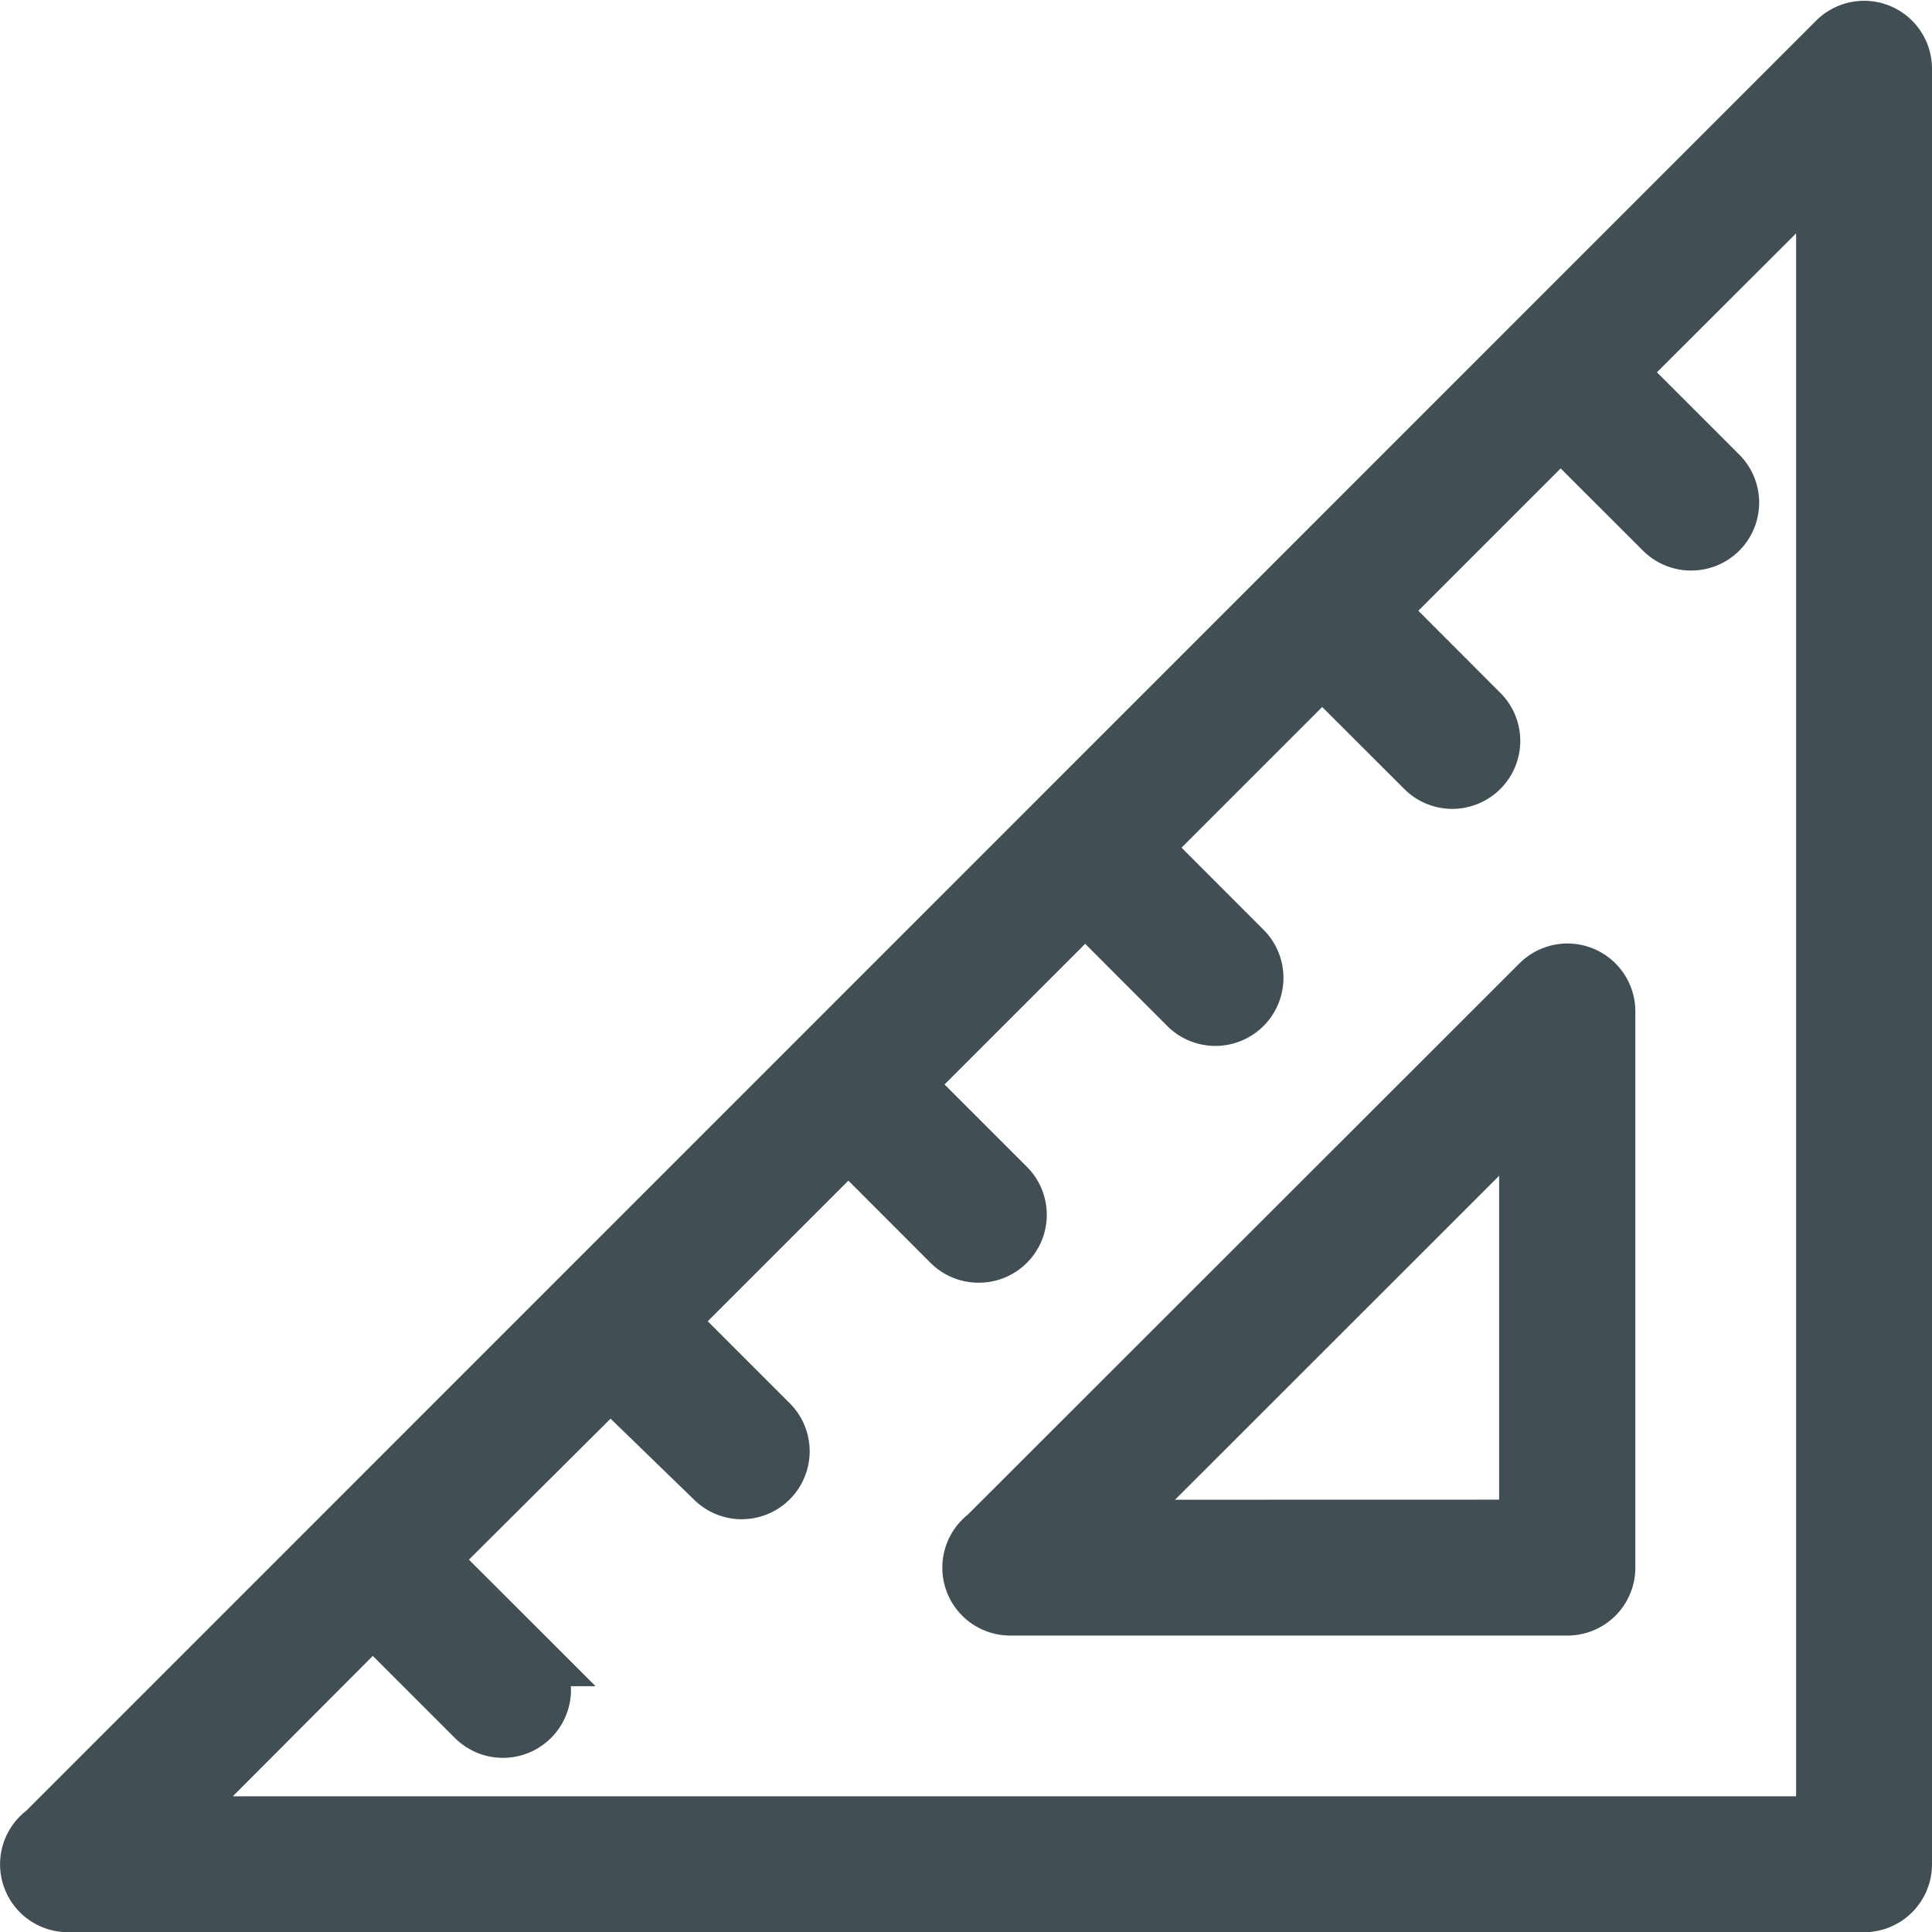
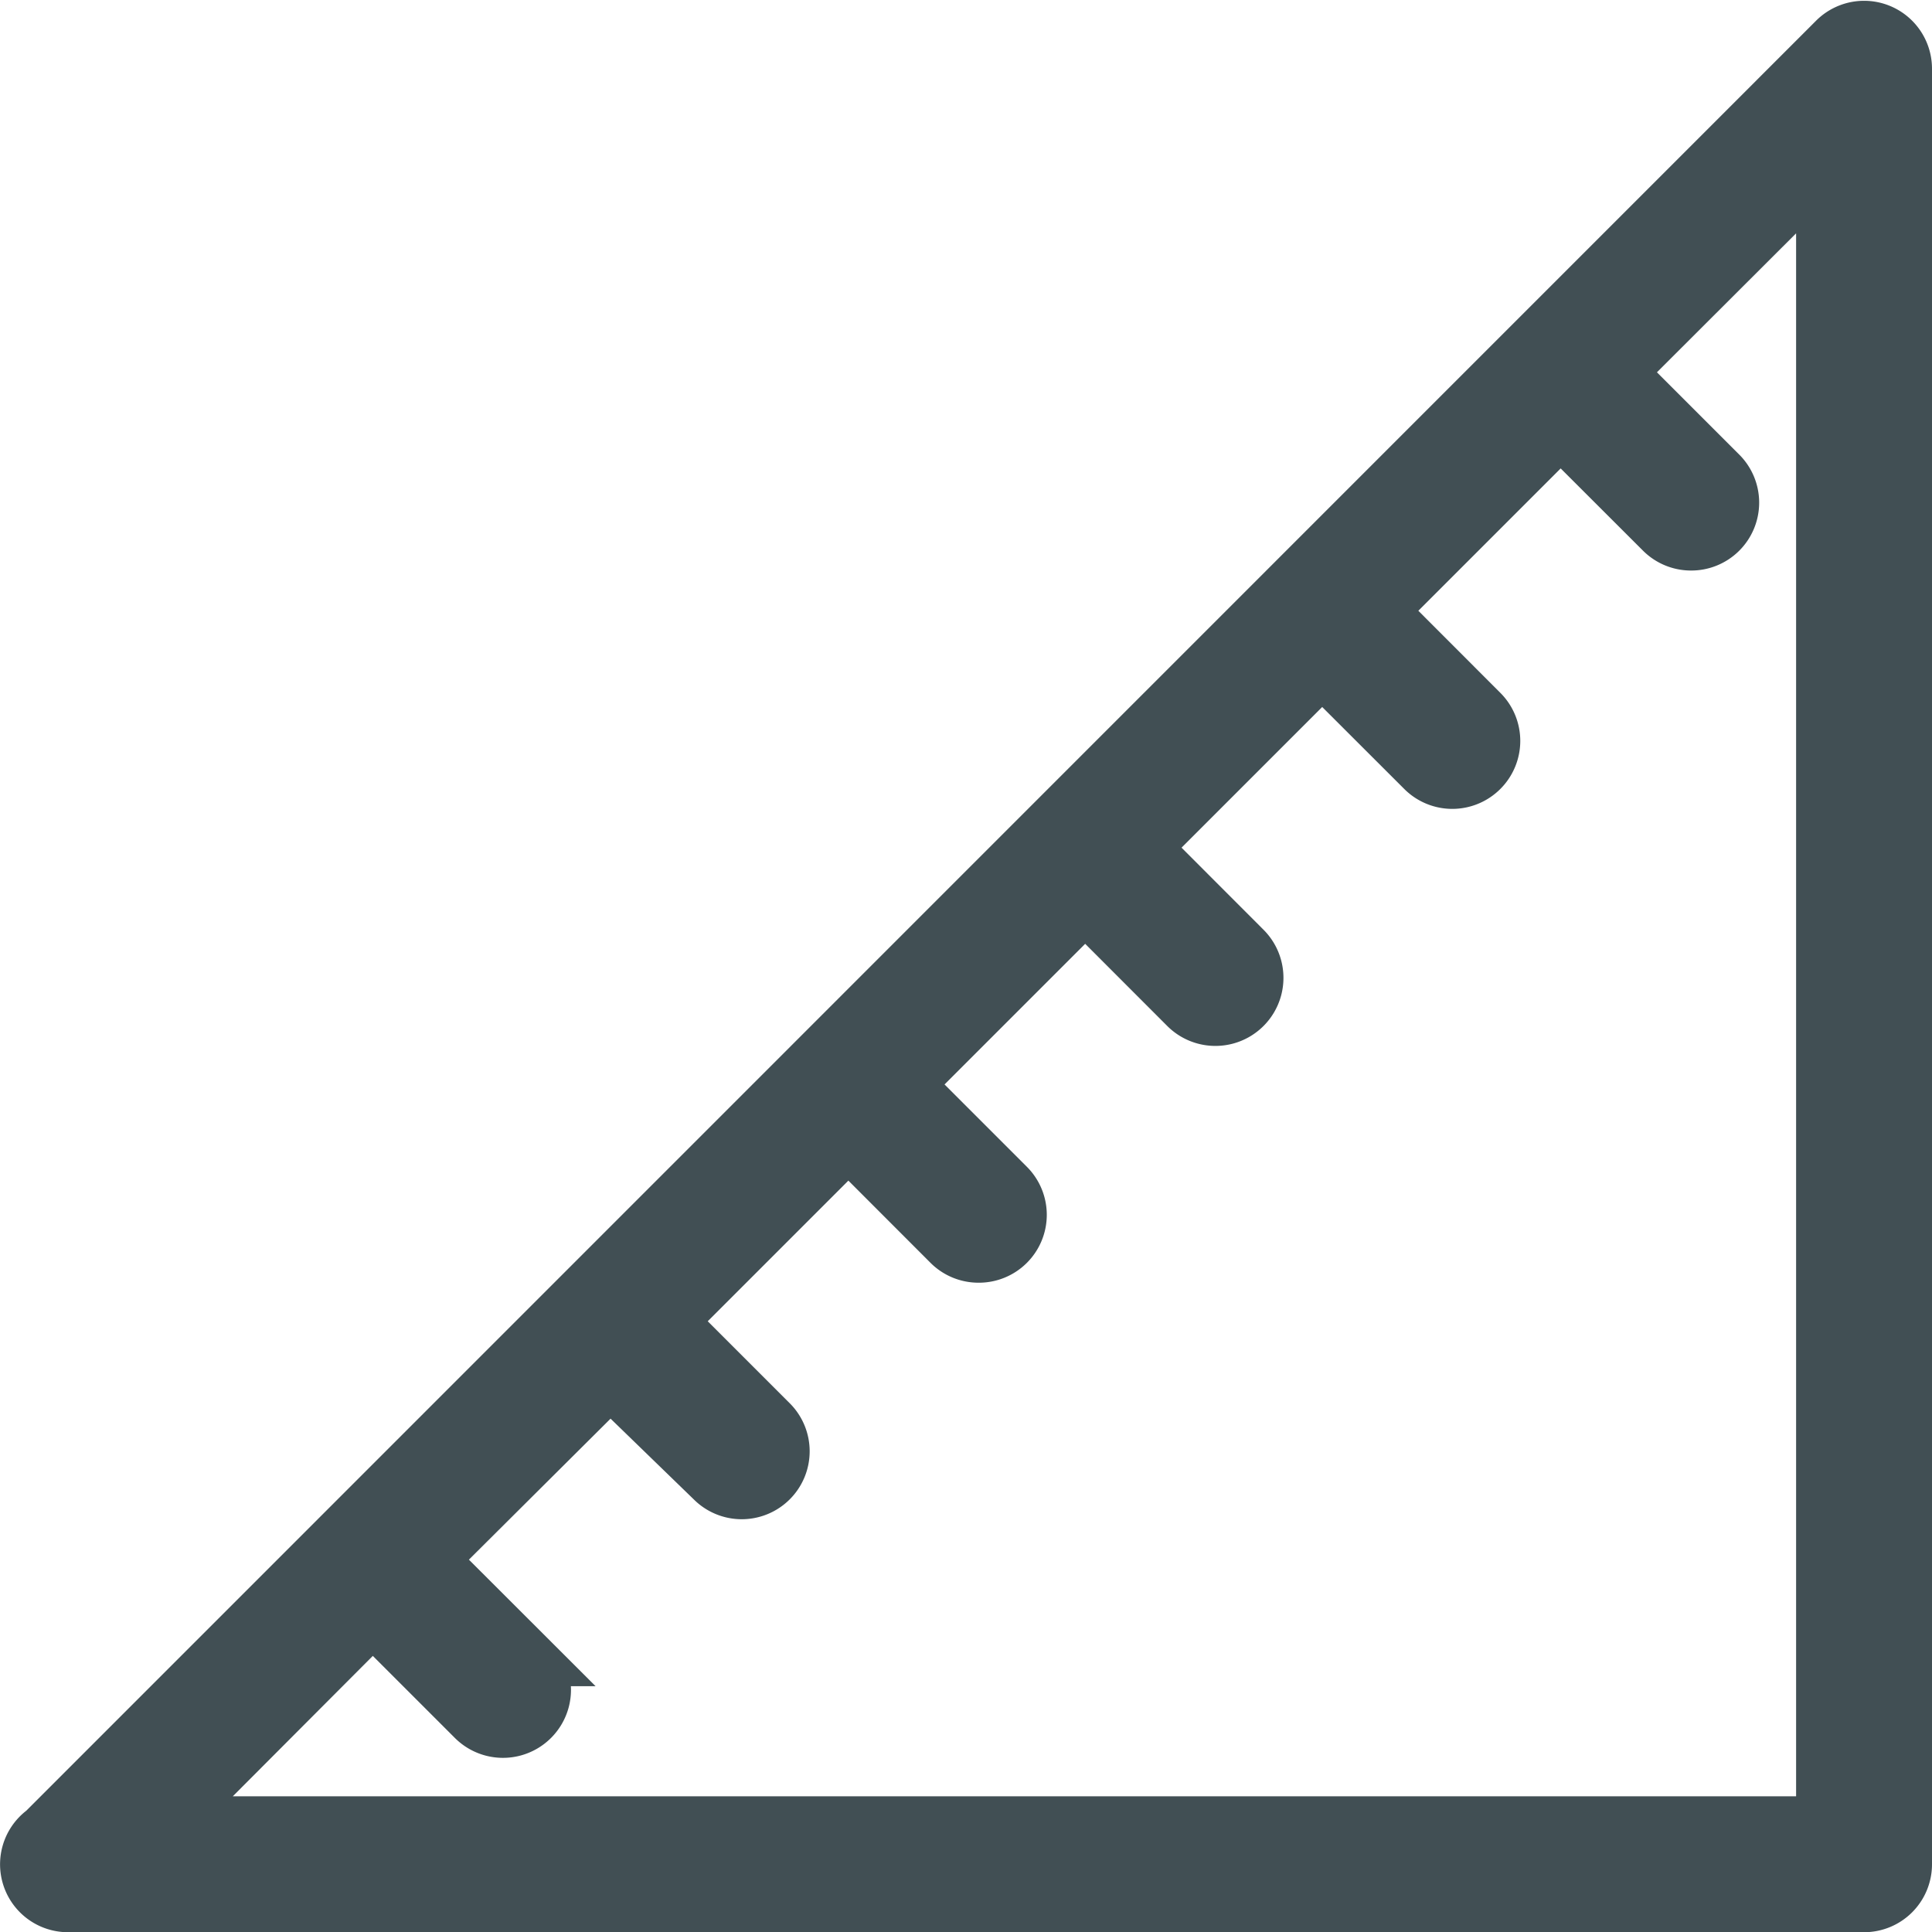
<svg xmlns="http://www.w3.org/2000/svg" width="18.496" height="18.499" viewBox="0 0 18.496 18.499">
  <g id="ruler" transform="translate(0.25 0.259)">
    <path id="Path_506" data-name="Path 506" d="M5.174,22.3,22.327,5.145a.4.4,0,0,1,.684.284l0,17.188a.4.4,0,0,1-.4.4H5.417a.4.4,0,0,1-.244-.718Zm17.036-.084V6.4L20.274,8.333l.962.962a.4.4,0,0,1-.284.686.4.4,0,0,1-.282-.118L19.706,8.9,17.99,10.616l.962.963a.4.4,0,0,1,0,.566.4.4,0,0,1-.567,0l-.962-.961-1.7,1.7.962.963a.4.4,0,0,1-.569.567l-.962-.963-1.7,1.7.963.963a.4.4,0,0,1-.286.685.4.4,0,0,1-.283-.119l-.961-.962-1.7,1.7.962.962a.4.4,0,0,1,0,.566.4.4,0,0,1-.566,0L10.608,18,8.9,19.7l.963.962a.4.4,0,0,1-.566.569l-.963-.963L6.391,22.216Z" transform="translate(-5.015 -5.028)" fill="#414f54" stroke="#414f54" stroke-width="0.5" />
-     <path id="Path_507" data-name="Path 507" d="M24.66,50.26a.4.4,0,0,1,.684.283v5.324a.4.4,0,0,1-.4.4H19.613a.4.4,0,0,1-.245-.719Zm-.12,5.206,0-3.954-3.957,3.955Z" transform="translate(-10.188 -41.118)" fill="#414f54" stroke="#414f54" stroke-width="0.5" />
  </g>
</svg>